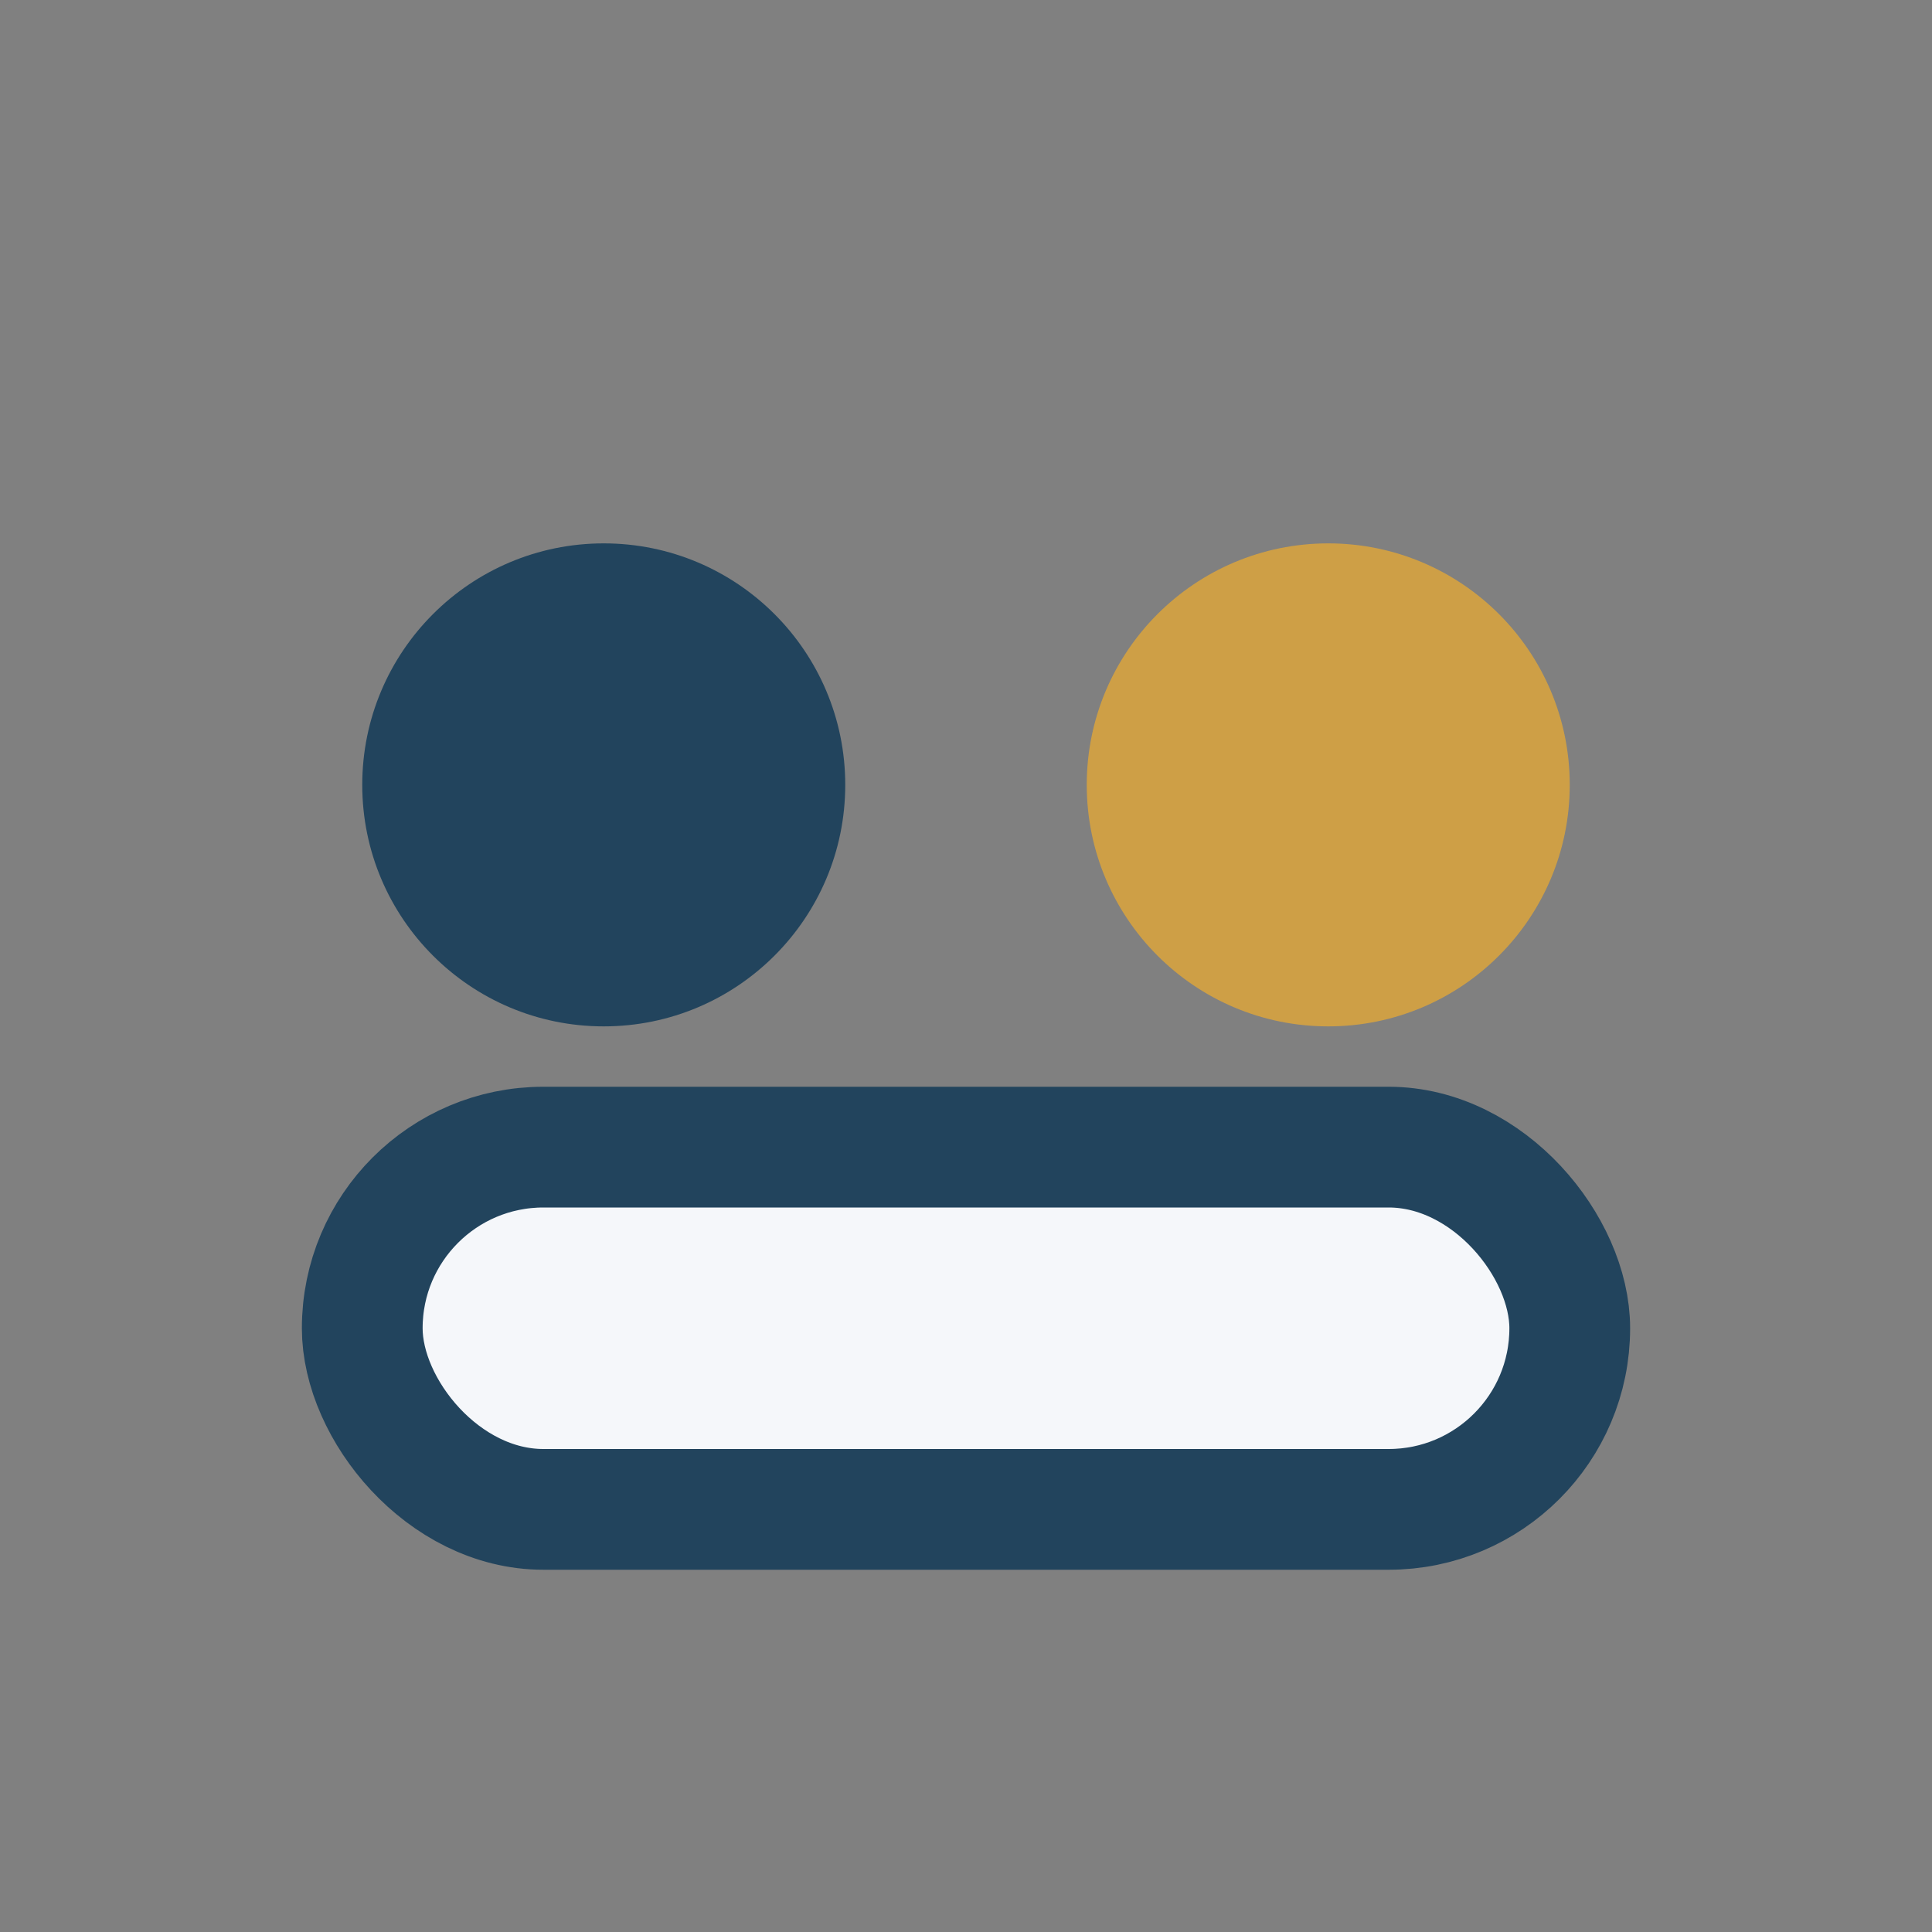
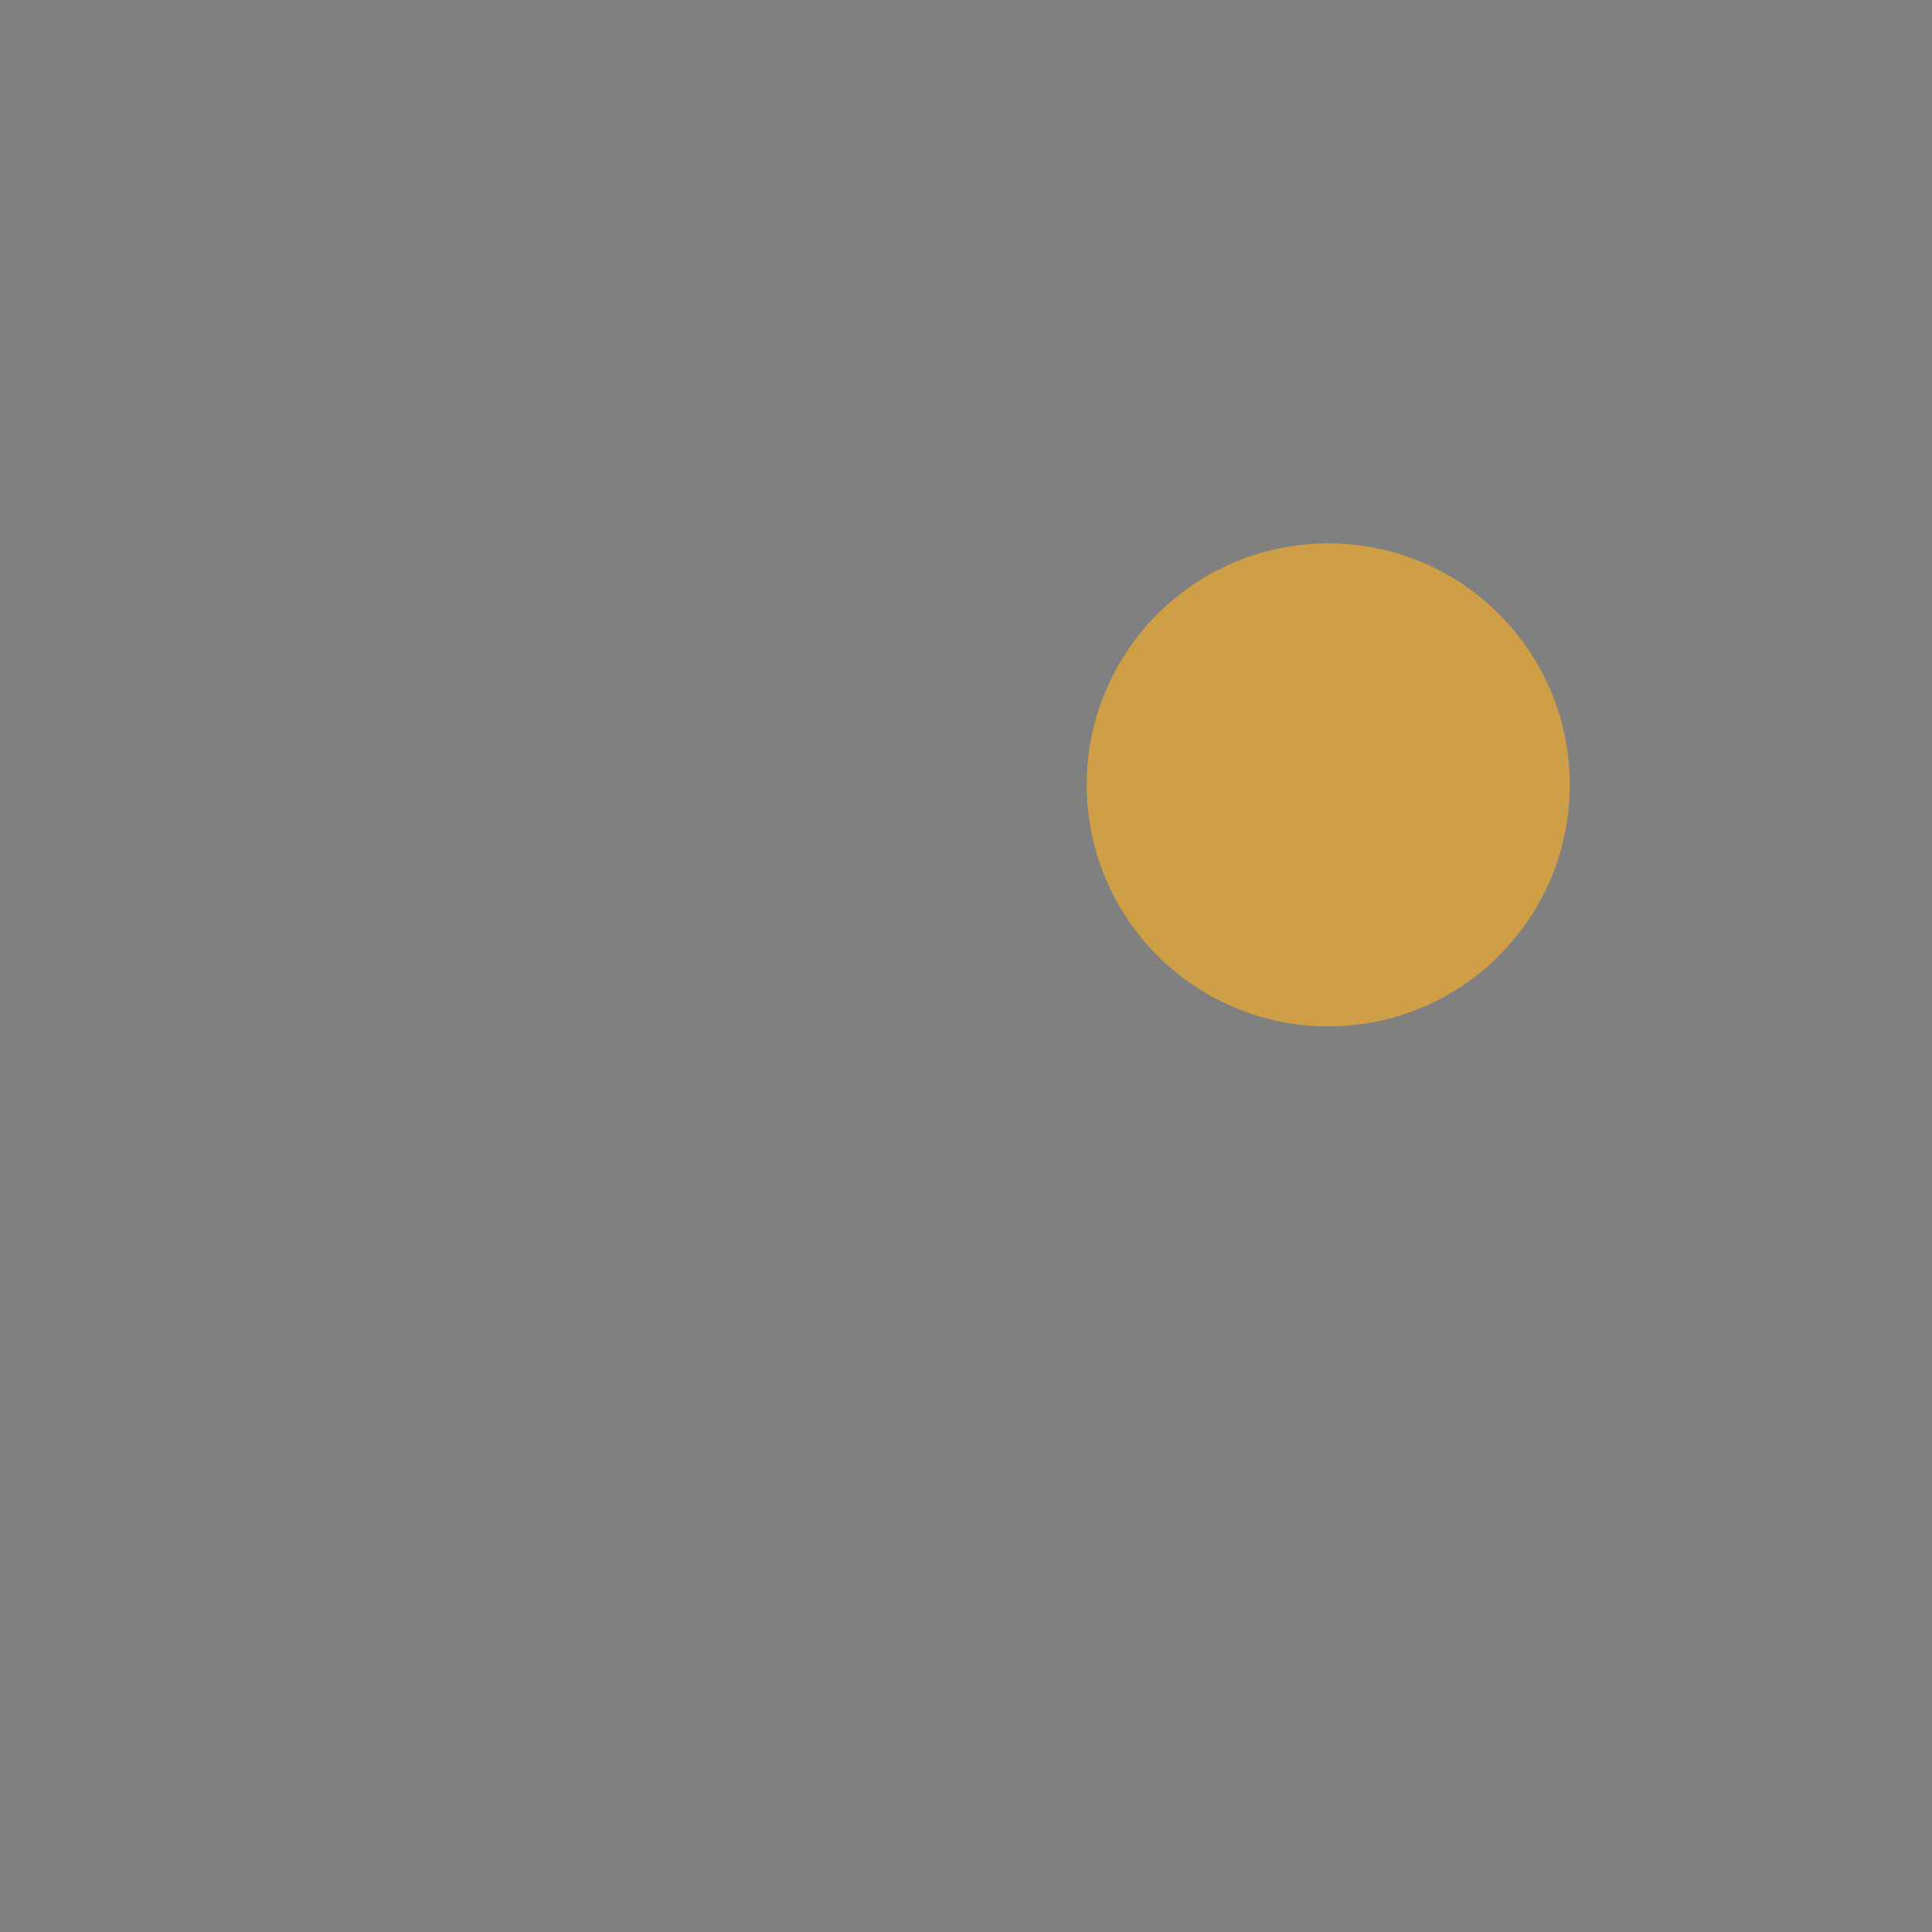
<svg xmlns="http://www.w3.org/2000/svg" width="32" height="32" viewBox="0 0 32 32">
  <rect x="0" y="0" width="32" height="32" fill="#808080" stroke="none" />
-   <circle cx="10" cy="13" r="4" fill="#22445D" />
  <circle cx="22" cy="13" r="4" fill="#CE9F46" />
-   <rect x="6" y="19" width="20" height="6" rx="3" fill="#F5F7FA" stroke="#22445D" stroke-width="2" />
</svg>